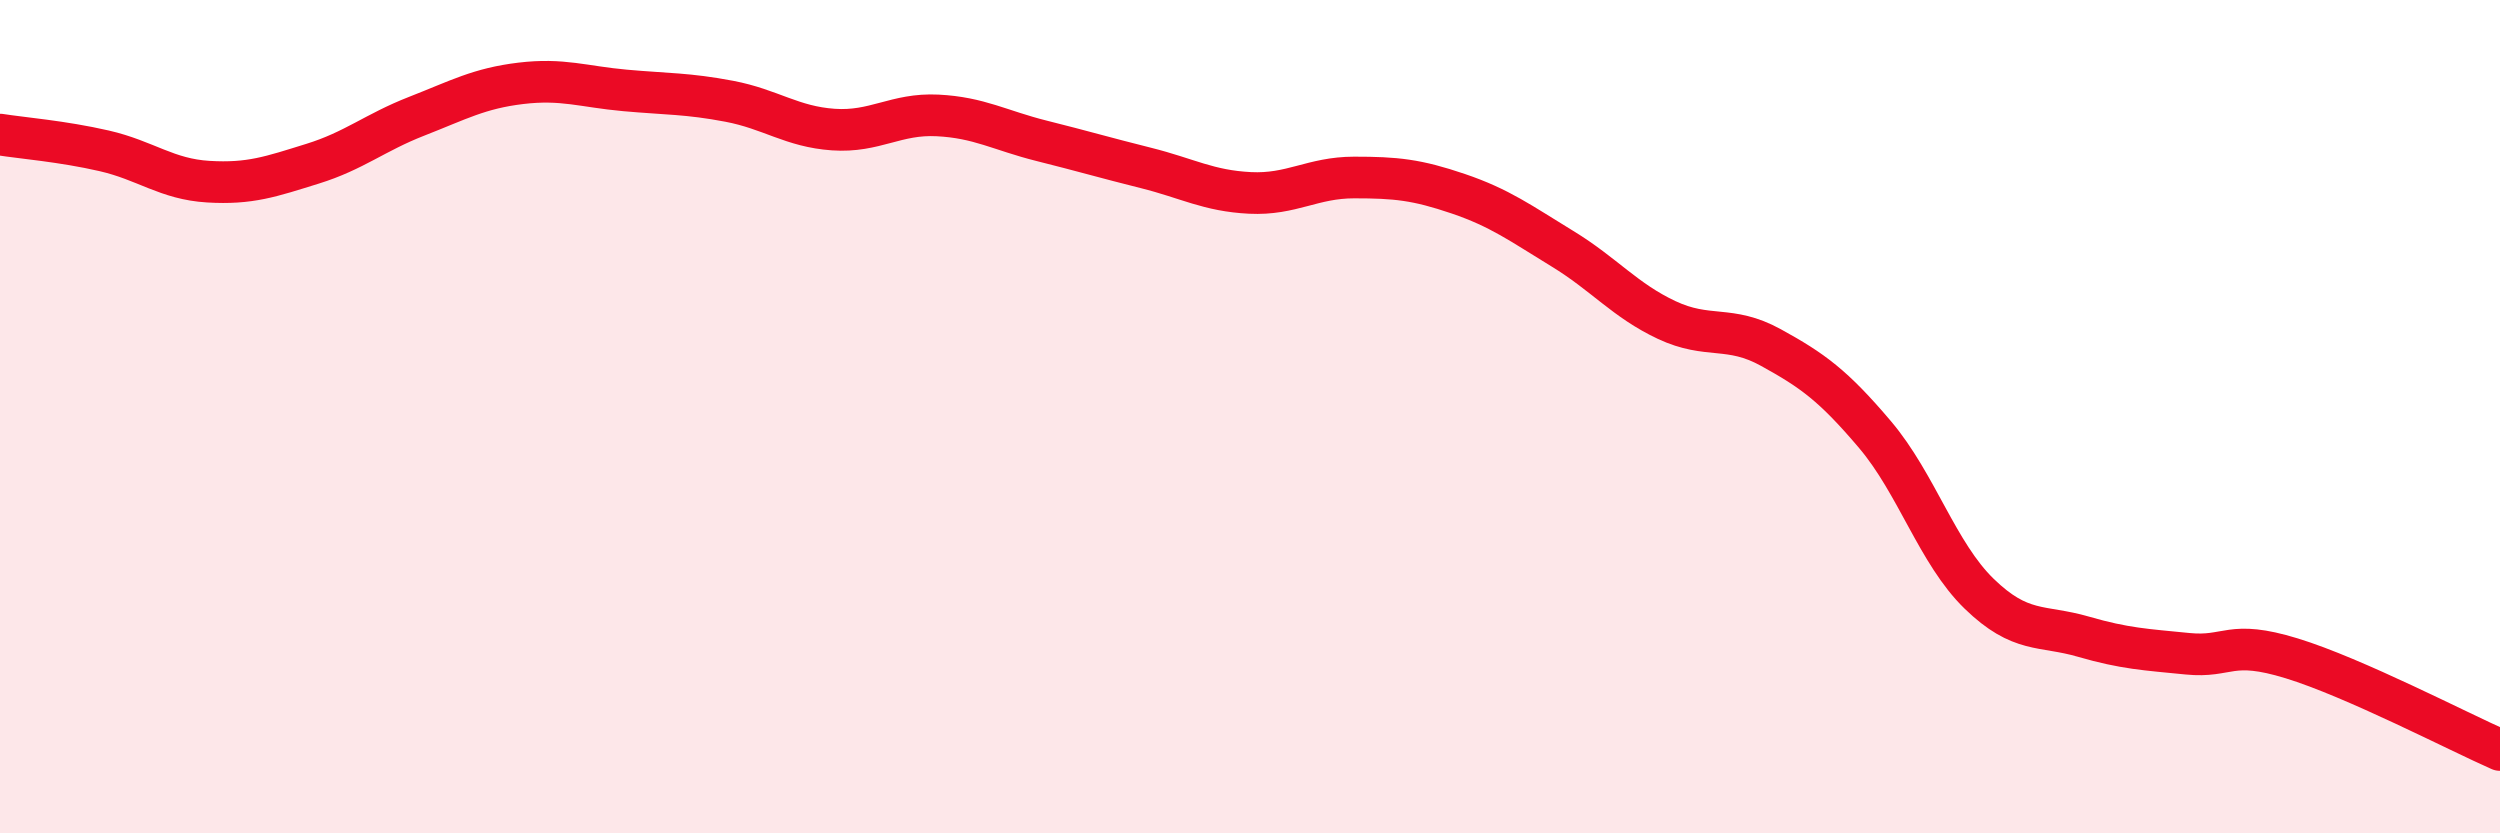
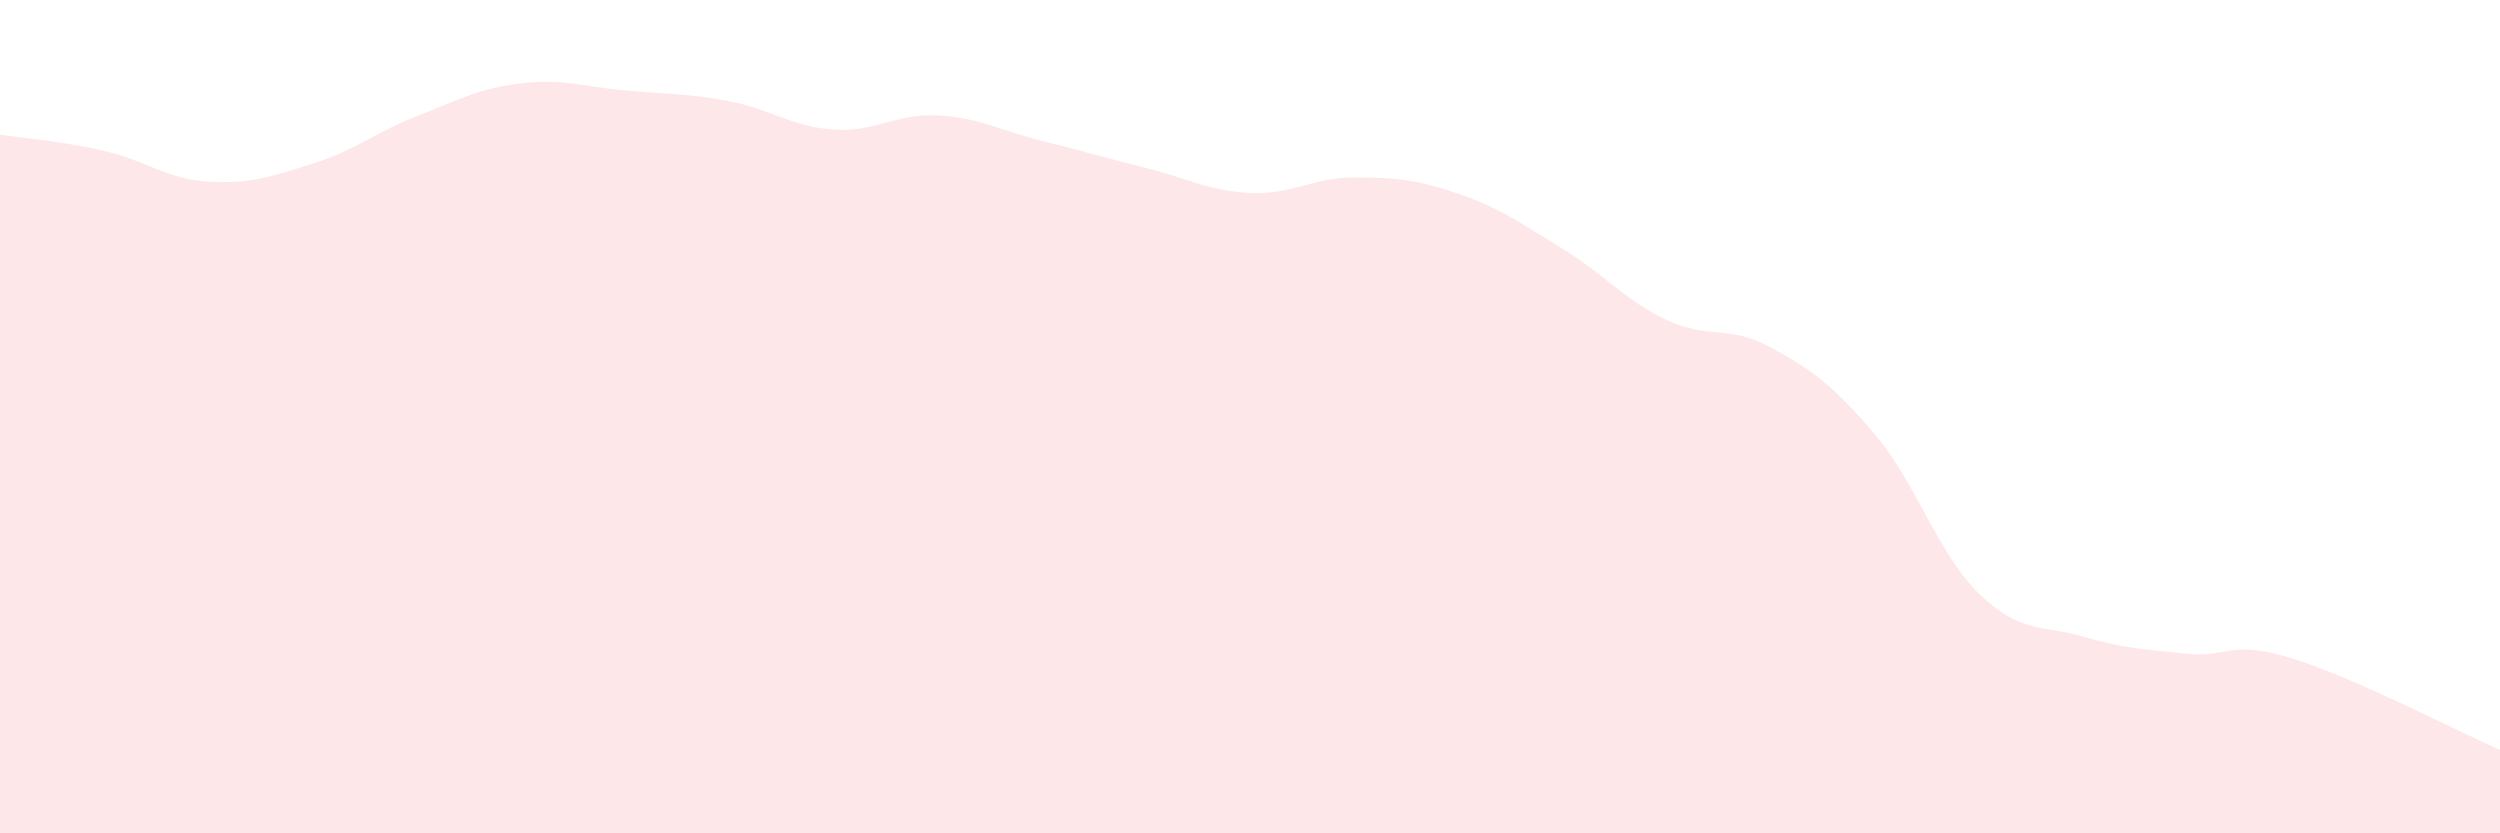
<svg xmlns="http://www.w3.org/2000/svg" width="60" height="20" viewBox="0 0 60 20">
  <path d="M 0,3.23 C 0.5,3.31 1.5,3.39 2.5,3.62 C 3.5,3.85 4,4.3 5,4.36 C 6,4.42 6.5,4.24 7.5,3.93 C 8.5,3.62 9,3.18 10,2.79 C 11,2.4 11.5,2.12 12.5,2 C 13.5,1.88 14,2.08 15,2.17 C 16,2.26 16.5,2.24 17.5,2.43 C 18.5,2.62 19,3.04 20,3.11 C 21,3.18 21.5,2.72 22.5,2.77 C 23.5,2.82 24,3.13 25,3.38 C 26,3.63 26.5,3.78 27.5,4.03 C 28.5,4.28 29,4.58 30,4.63 C 31,4.68 31.5,4.26 32.5,4.26 C 33.5,4.26 34,4.31 35,4.65 C 36,4.99 36.5,5.36 37.5,5.97 C 38.5,6.58 39,7.21 40,7.68 C 41,8.15 41.5,7.79 42.5,8.34 C 43.5,8.89 44,9.25 45,10.43 C 46,11.61 46.5,13.28 47.5,14.25 C 48.5,15.22 49,14.99 50,15.28 C 51,15.57 51.5,15.59 52.5,15.69 C 53.5,15.79 53.5,15.34 55,15.8 C 56.5,16.26 59,17.56 60,18L60 20L0 20Z" fill="#EB0A25" opacity="0.1" stroke-linecap="round" stroke-linejoin="round" />
-   <path d="M 0,3.23 C 0.5,3.31 1.5,3.39 2.5,3.62 C 3.5,3.85 4,4.3 5,4.36 C 6,4.42 6.5,4.24 7.5,3.93 C 8.5,3.62 9,3.18 10,2.79 C 11,2.4 11.5,2.12 12.5,2 C 13.5,1.88 14,2.08 15,2.17 C 16,2.26 16.5,2.24 17.5,2.43 C 18.5,2.62 19,3.04 20,3.11 C 21,3.18 21.5,2.72 22.5,2.77 C 23.5,2.82 24,3.13 25,3.38 C 26,3.63 26.5,3.78 27.5,4.03 C 28.5,4.28 29,4.58 30,4.63 C 31,4.68 31.5,4.26 32.5,4.26 C 33.5,4.26 34,4.31 35,4.65 C 36,4.99 36.5,5.36 37.5,5.97 C 38.5,6.58 39,7.21 40,7.68 C 41,8.15 41.5,7.79 42.5,8.34 C 43.5,8.89 44,9.25 45,10.43 C 46,11.61 46.5,13.28 47.5,14.25 C 48.5,15.22 49,14.99 50,15.28 C 51,15.57 51.5,15.59 52.5,15.69 C 53.5,15.79 53.5,15.34 55,15.8 C 56.5,16.26 59,17.56 60,18" stroke="#EB0A25" stroke-width="1" fill="none" stroke-linecap="round" stroke-linejoin="round" />
</svg>